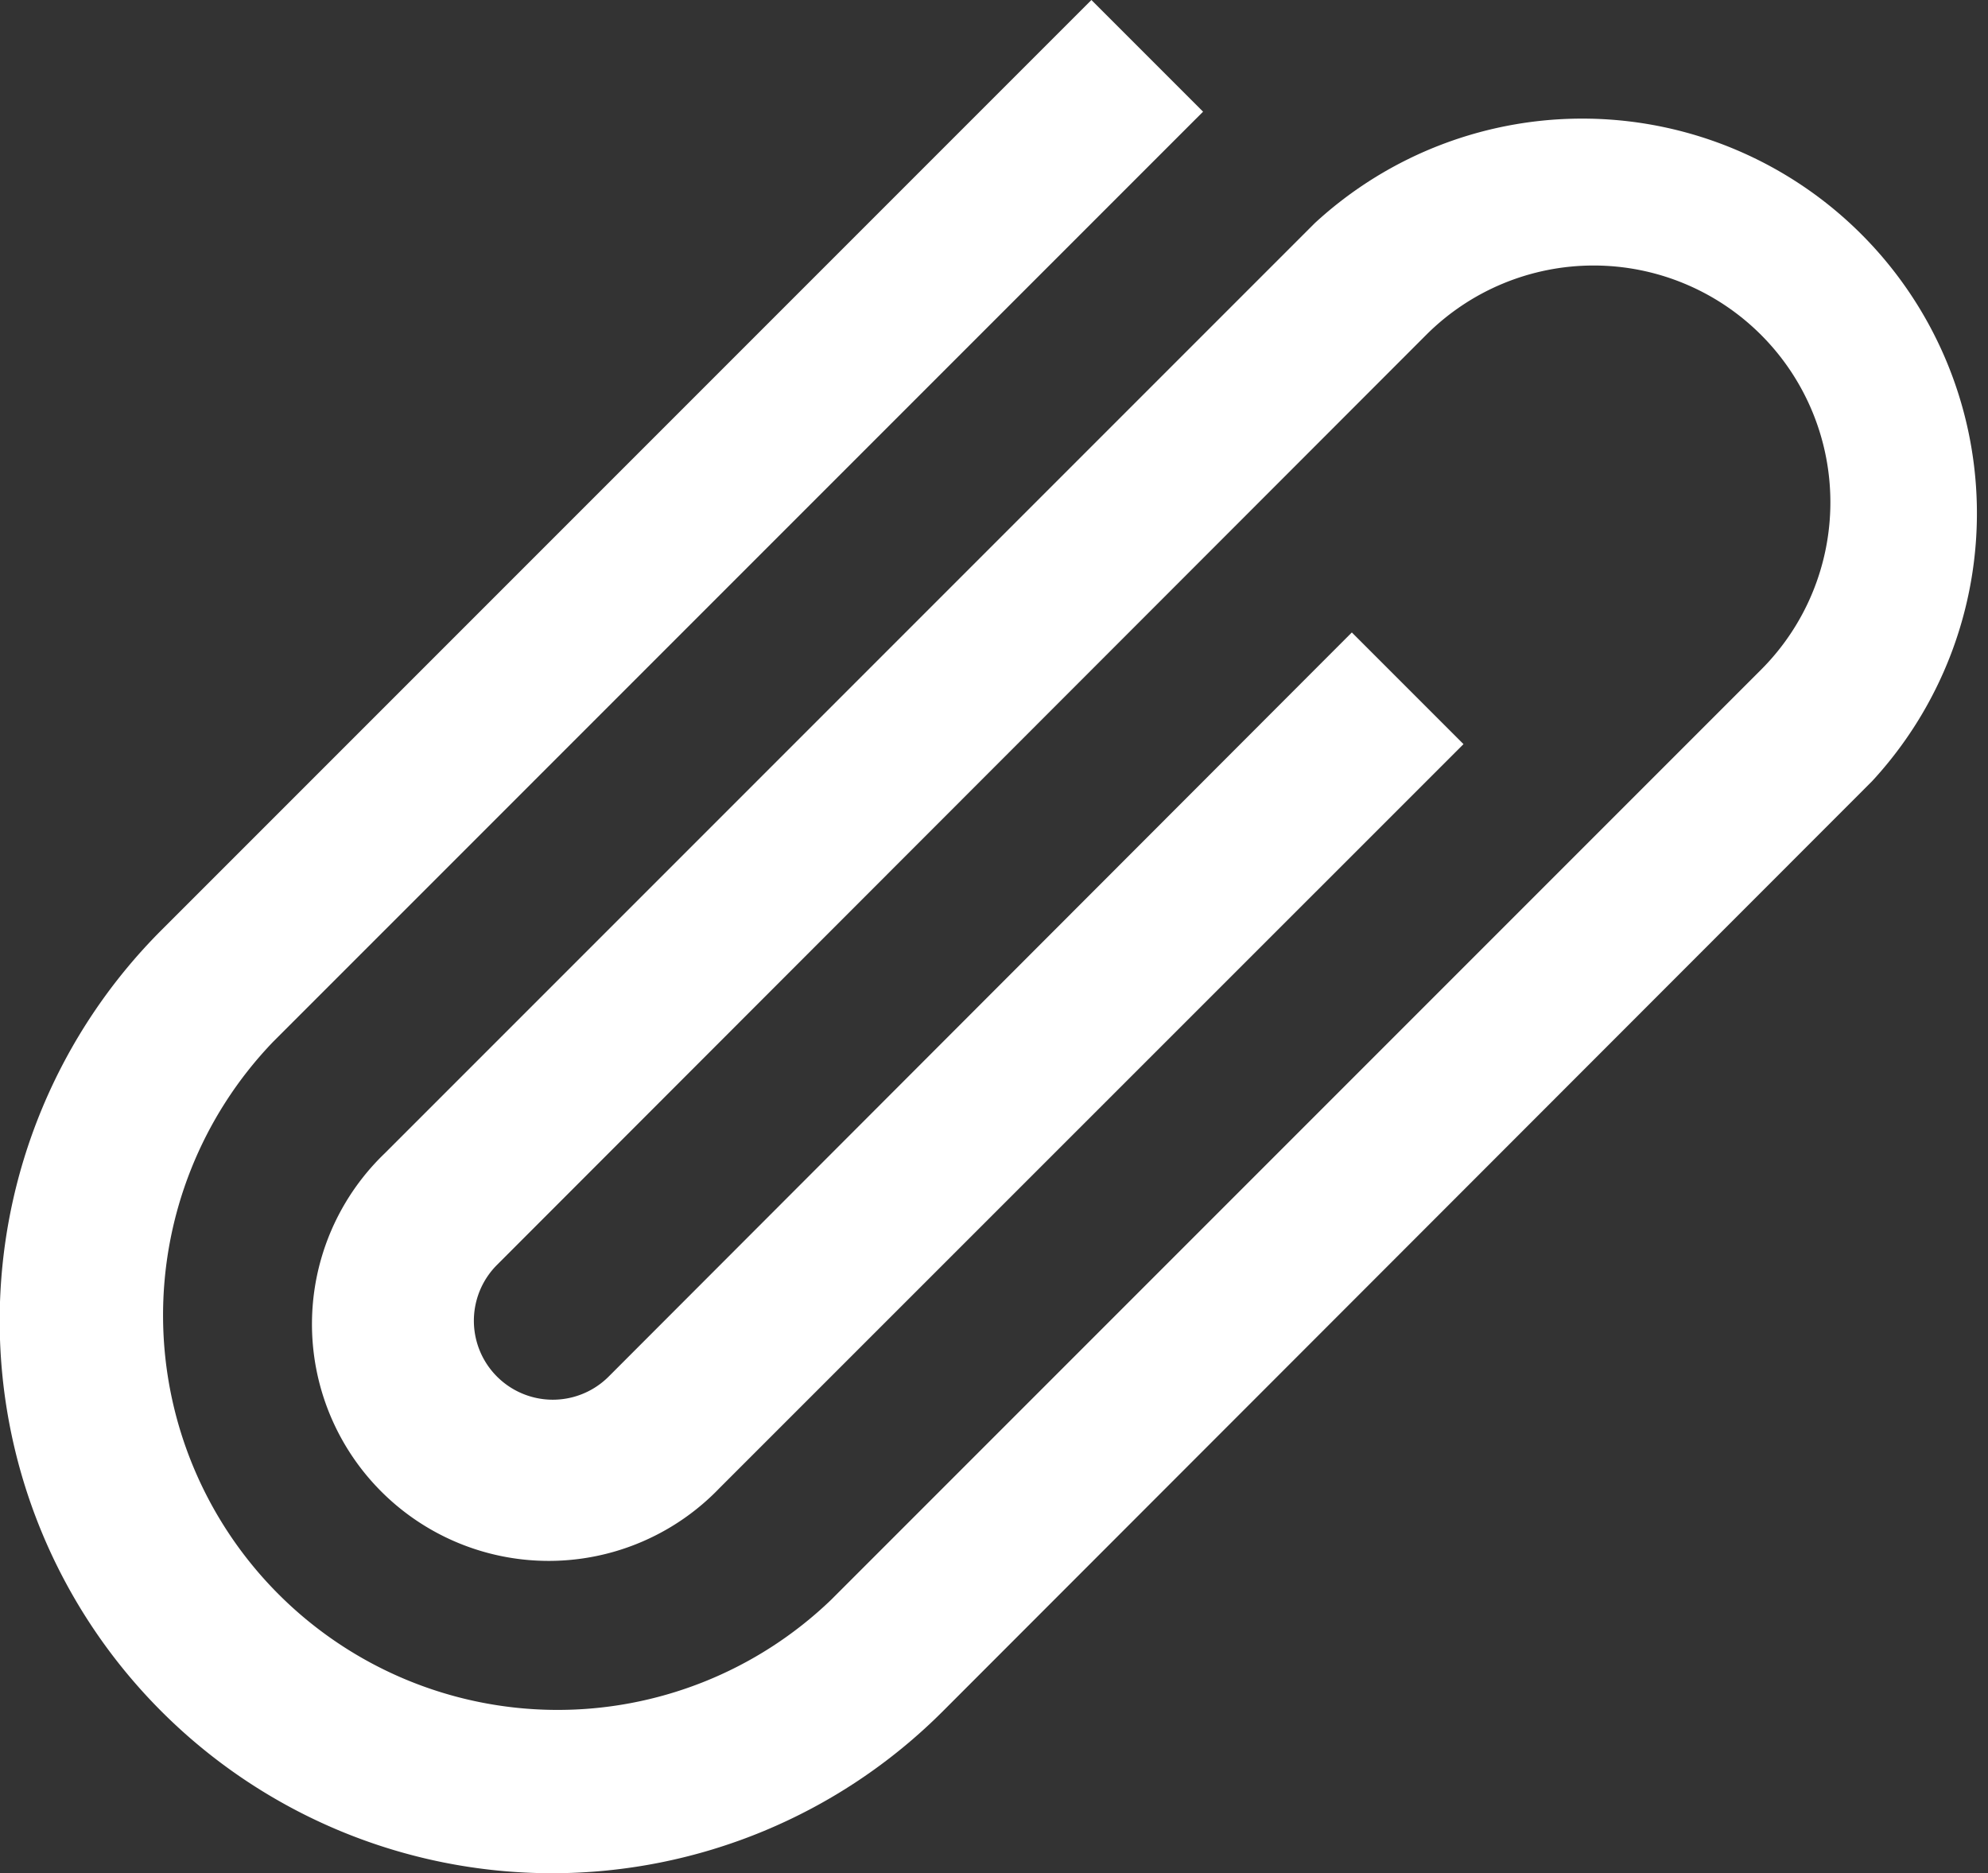
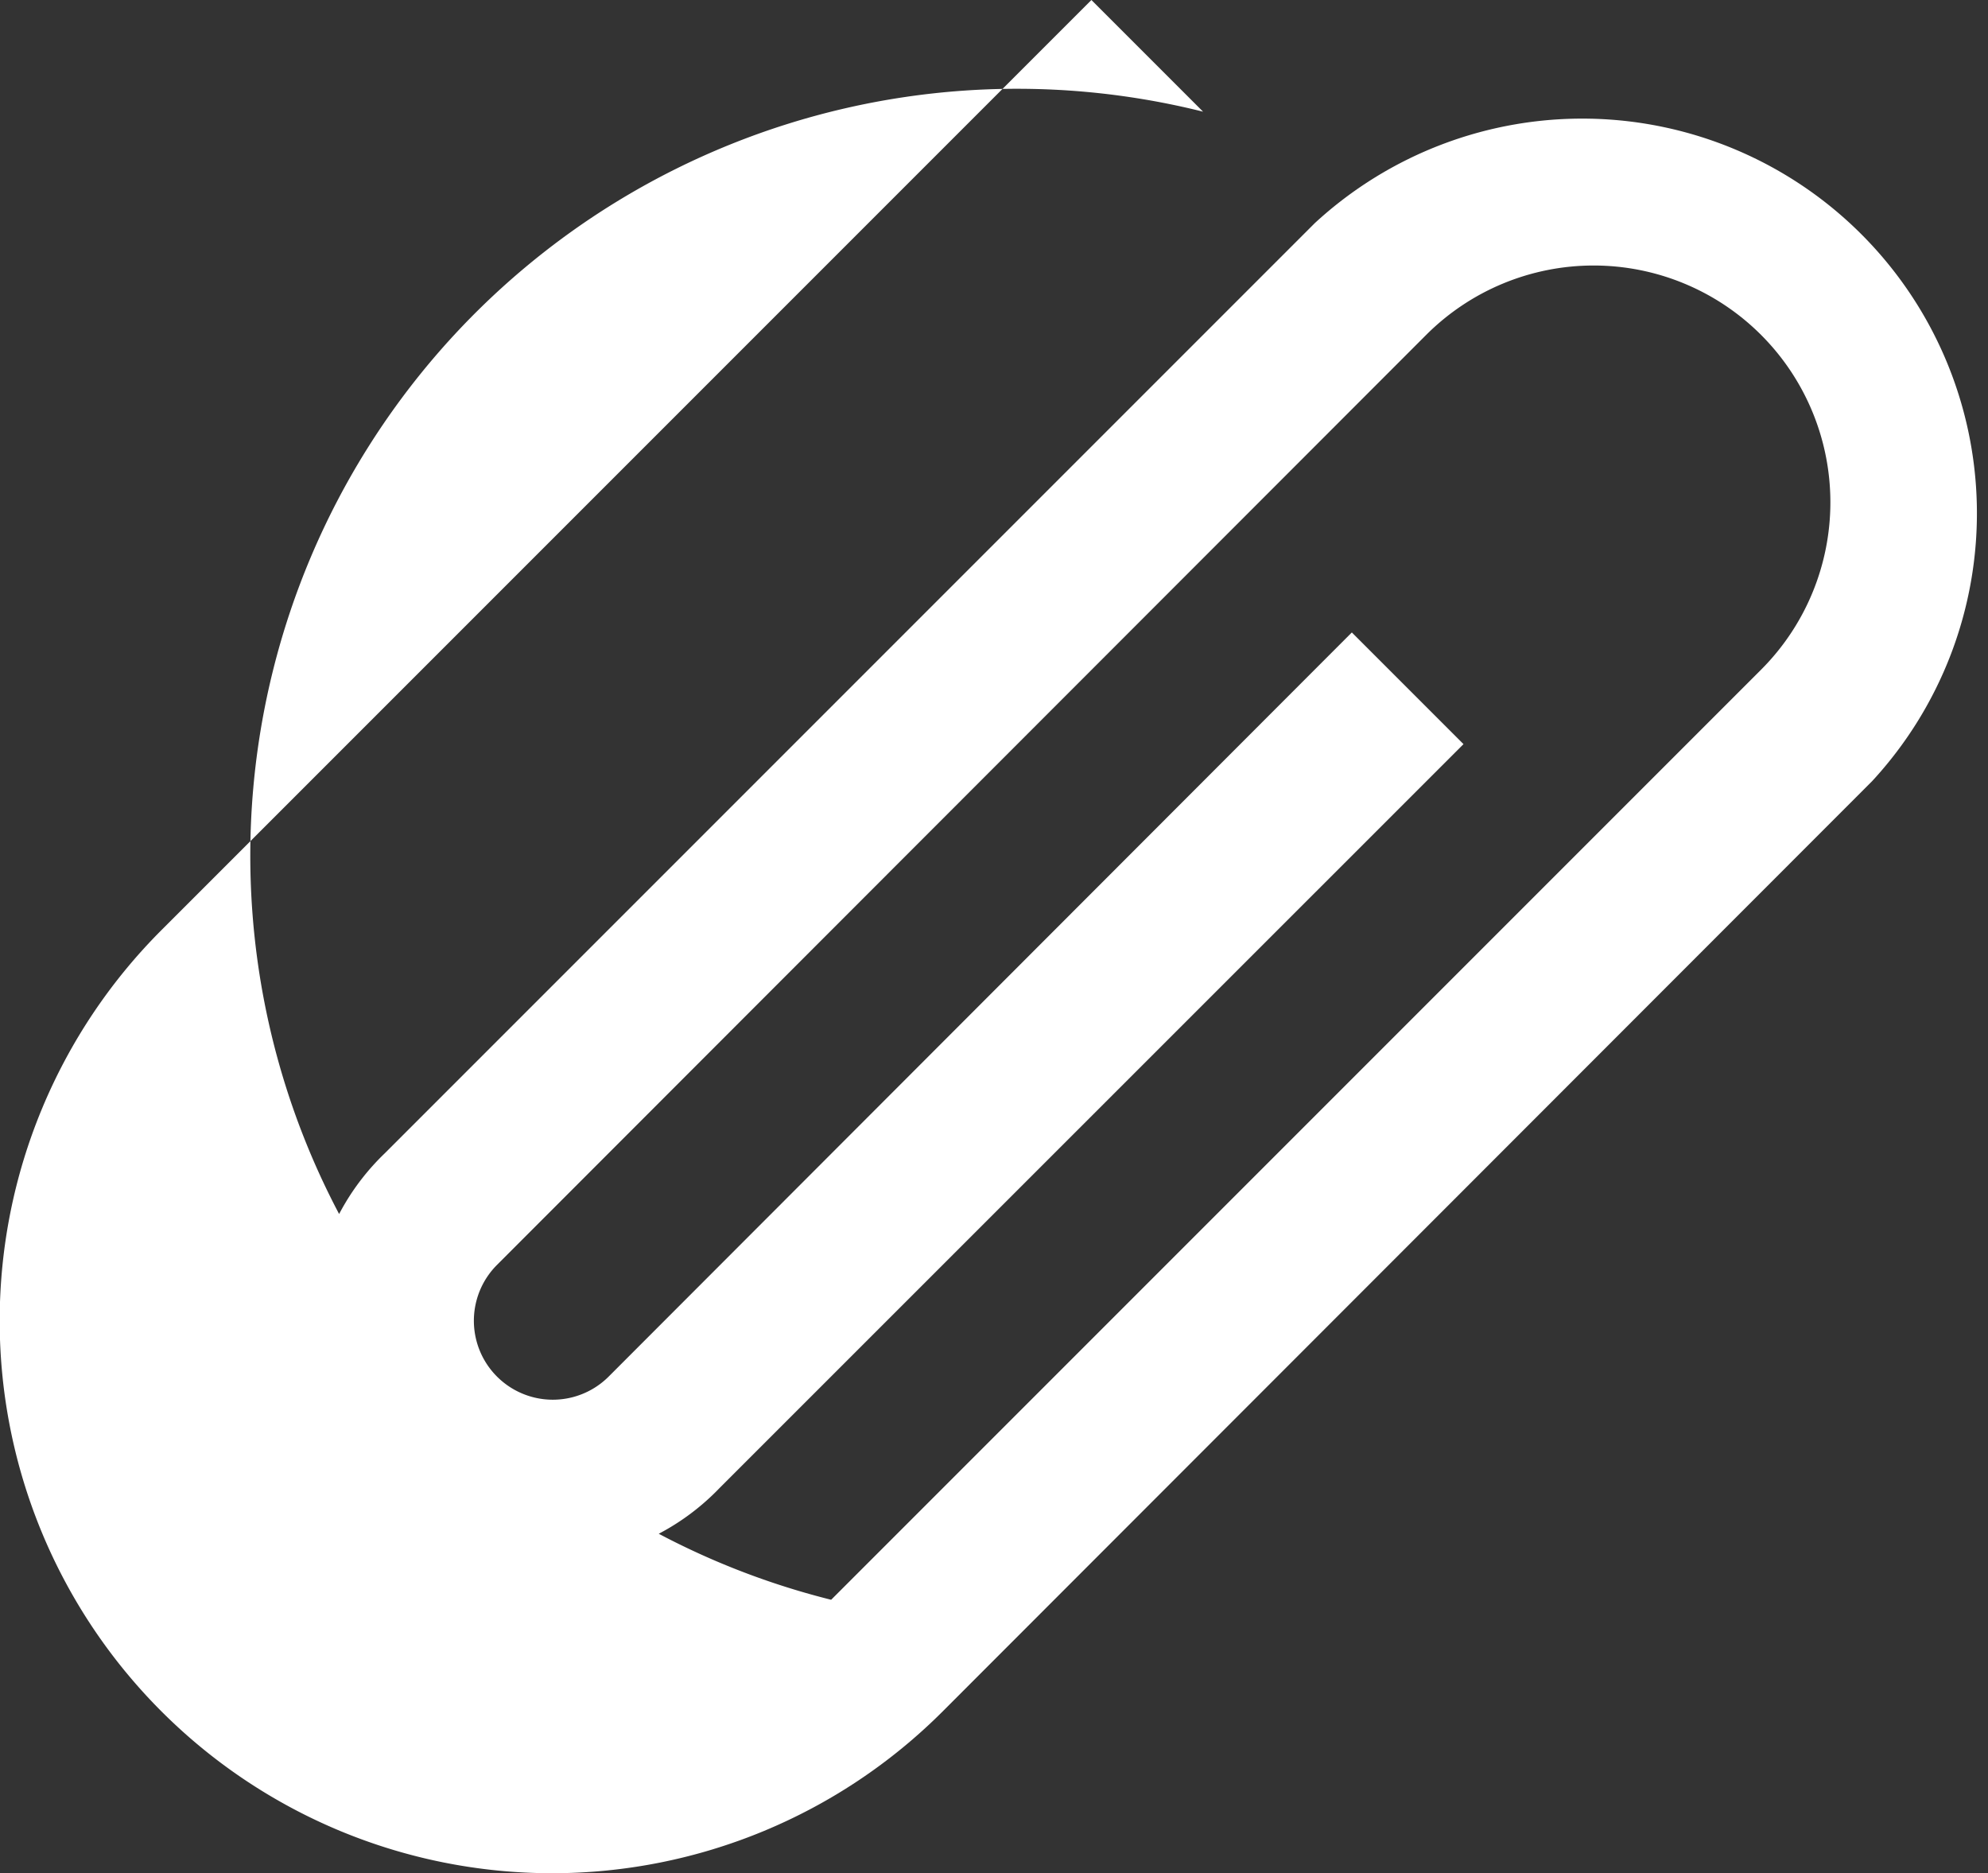
<svg xmlns="http://www.w3.org/2000/svg" width="12" height="11.304" viewBox="0 0 12 11.304">
  <rect x="0" y="0" width="12" height="11.304" fill="#333333" stroke="none" />
  <defs>
    <style>
      .cls-1 {
        fill: #fff;
      }
    </style>
  </defs>
  <g id="Group" transform="translate(-10 -8.348)">
    <g id="Group-2" data-name="Group">
-       <path id="Vector" class="cls-1" d="M11.3,4.715,5.69,10.329A3.334,3.334,0,1,1,.975,5.613L6.588,0l.674.674L1.649,6.287A2.382,2.382,0,0,0,5.017,9.655L10.63,4.042A1.429,1.429,0,0,0,8.609,2.021L3,7.634a.476.476,0,1,0,.674.674L8.16,3.817l.674.674L4.343,8.981A1.429,1.429,0,1,1,2.322,6.961L7.936,1.347A2.382,2.382,0,0,1,11.3,4.715Z" transform="translate(10 8.348)" />
+       <path id="Vector" class="cls-1" d="M11.3,4.715,5.69,10.329A3.334,3.334,0,1,1,.975,5.613L6.588,0l.674.674A2.382,2.382,0,0,0,5.017,9.655L10.63,4.042A1.429,1.429,0,0,0,8.609,2.021L3,7.634a.476.476,0,1,0,.674.674L8.16,3.817l.674.674L4.343,8.981A1.429,1.429,0,1,1,2.322,6.961L7.936,1.347A2.382,2.382,0,0,1,11.3,4.715Z" transform="translate(10 8.348)" />
    </g>
  </g>
</svg>